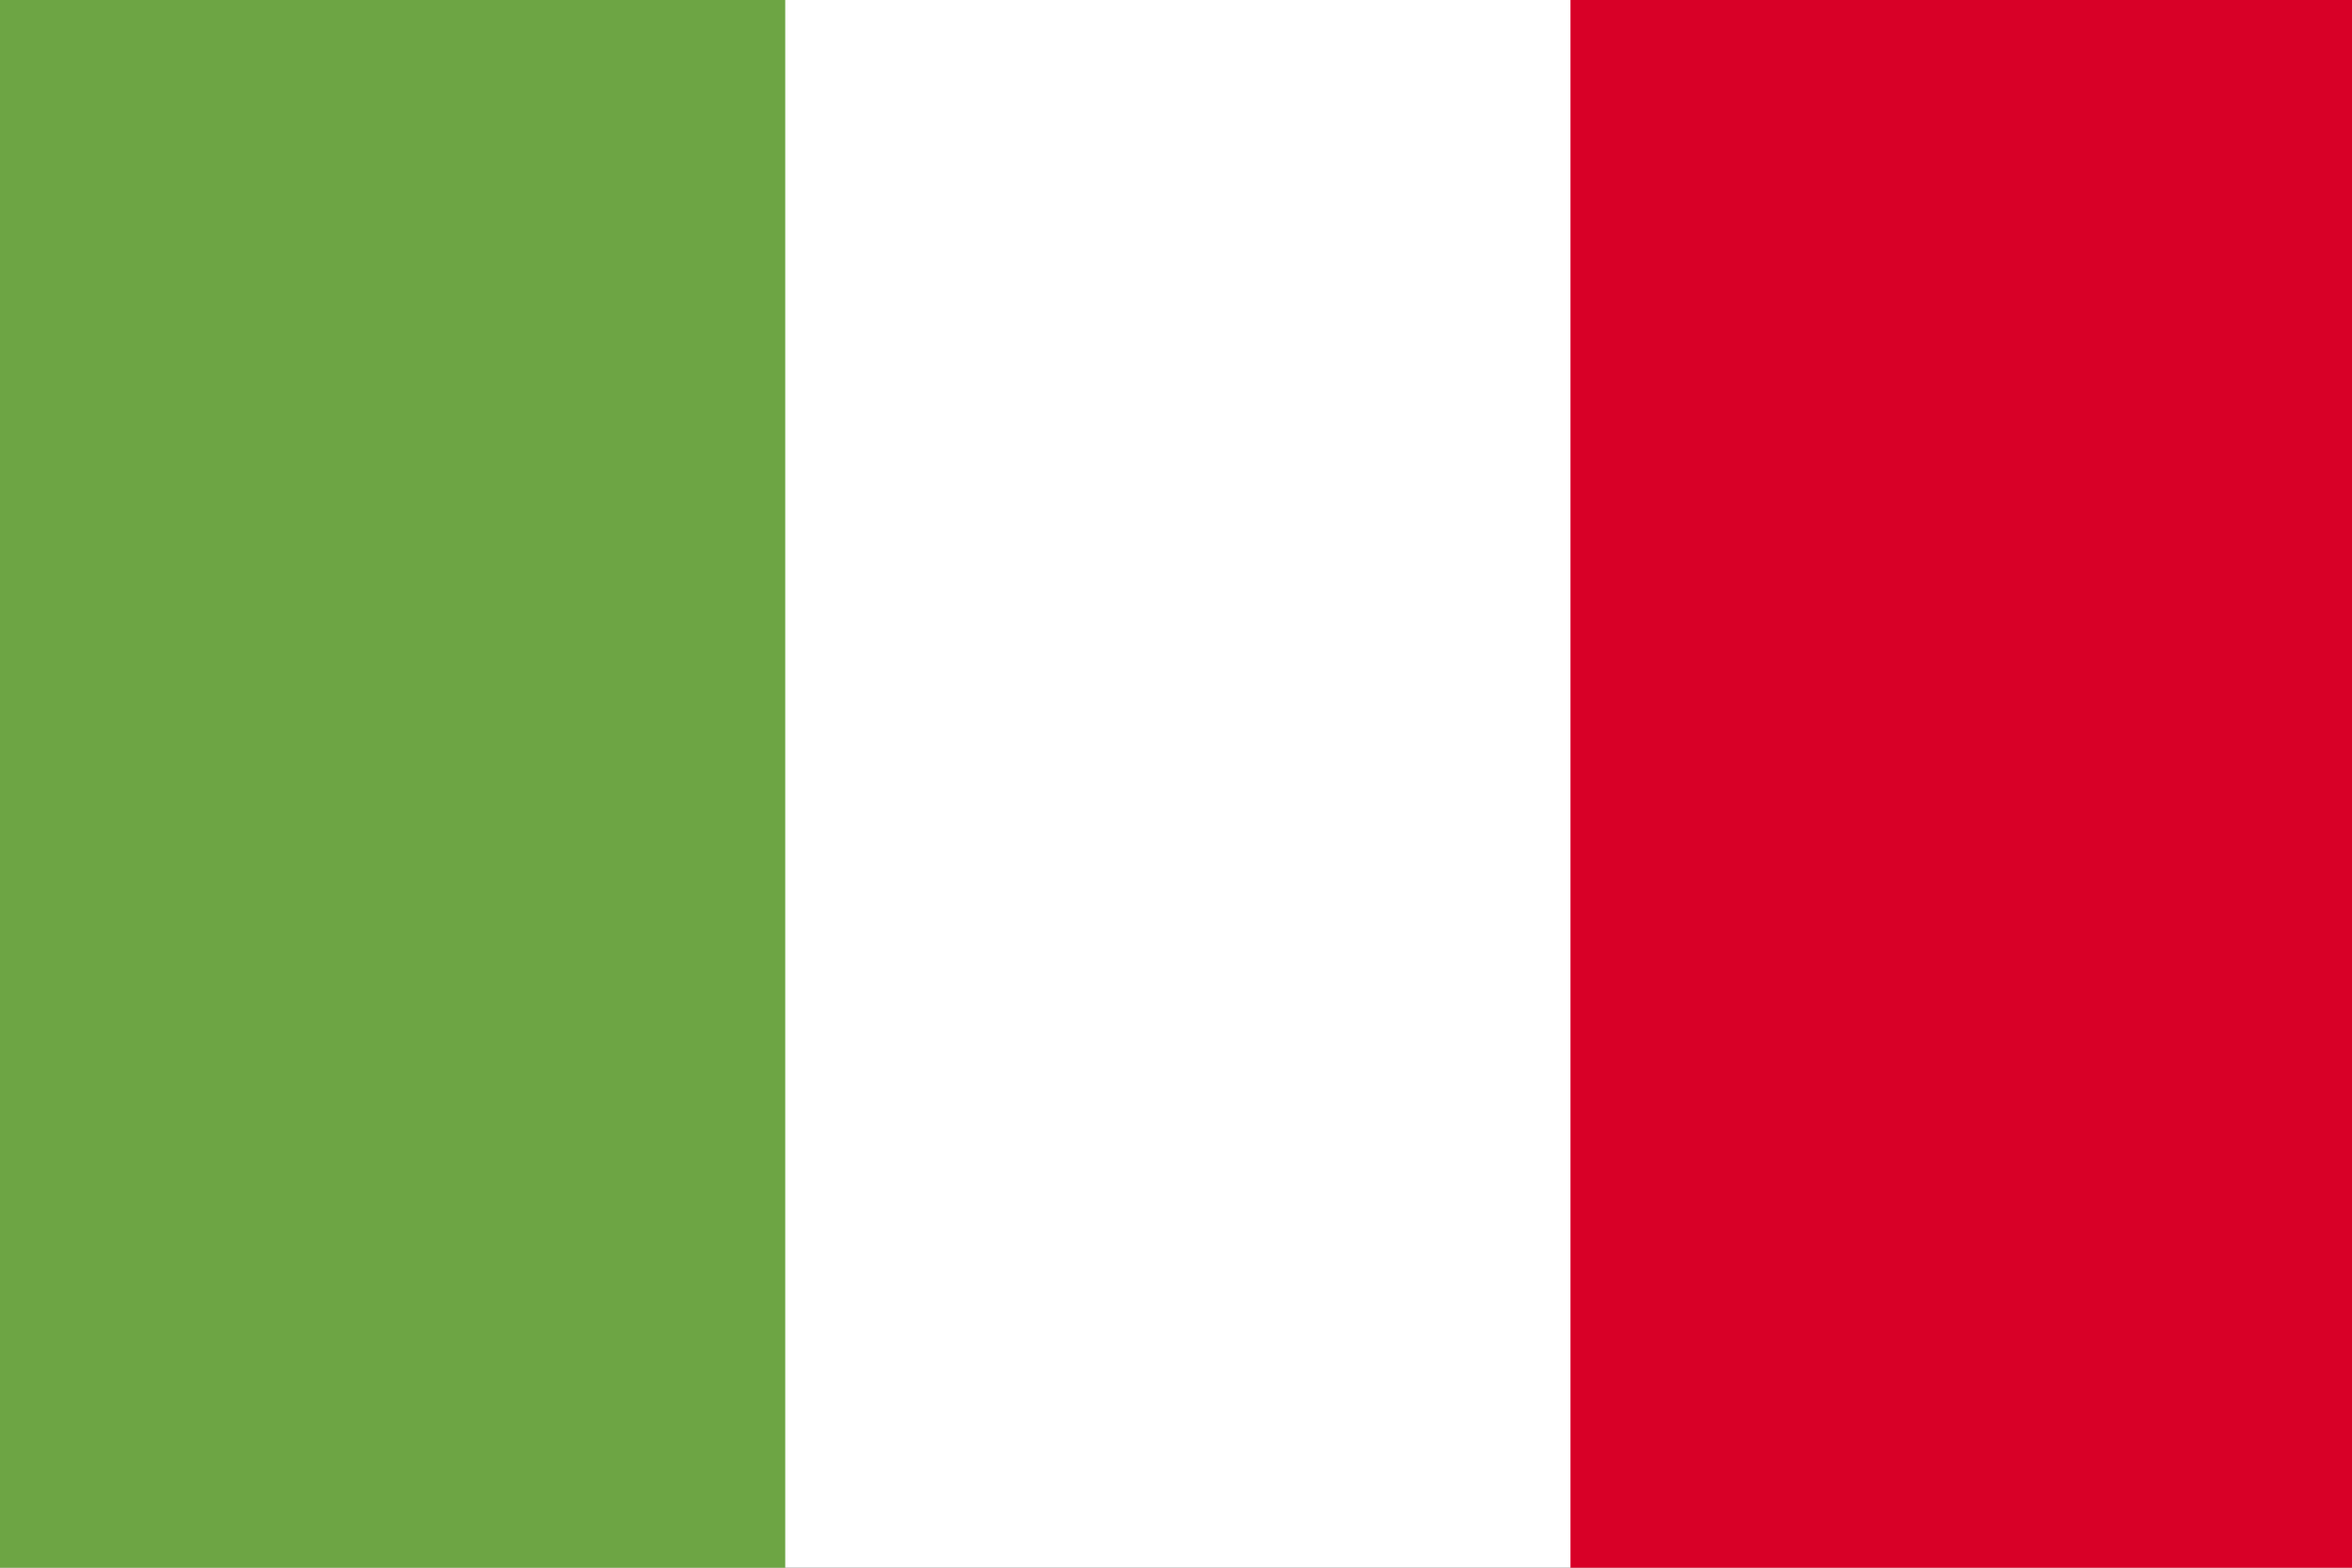
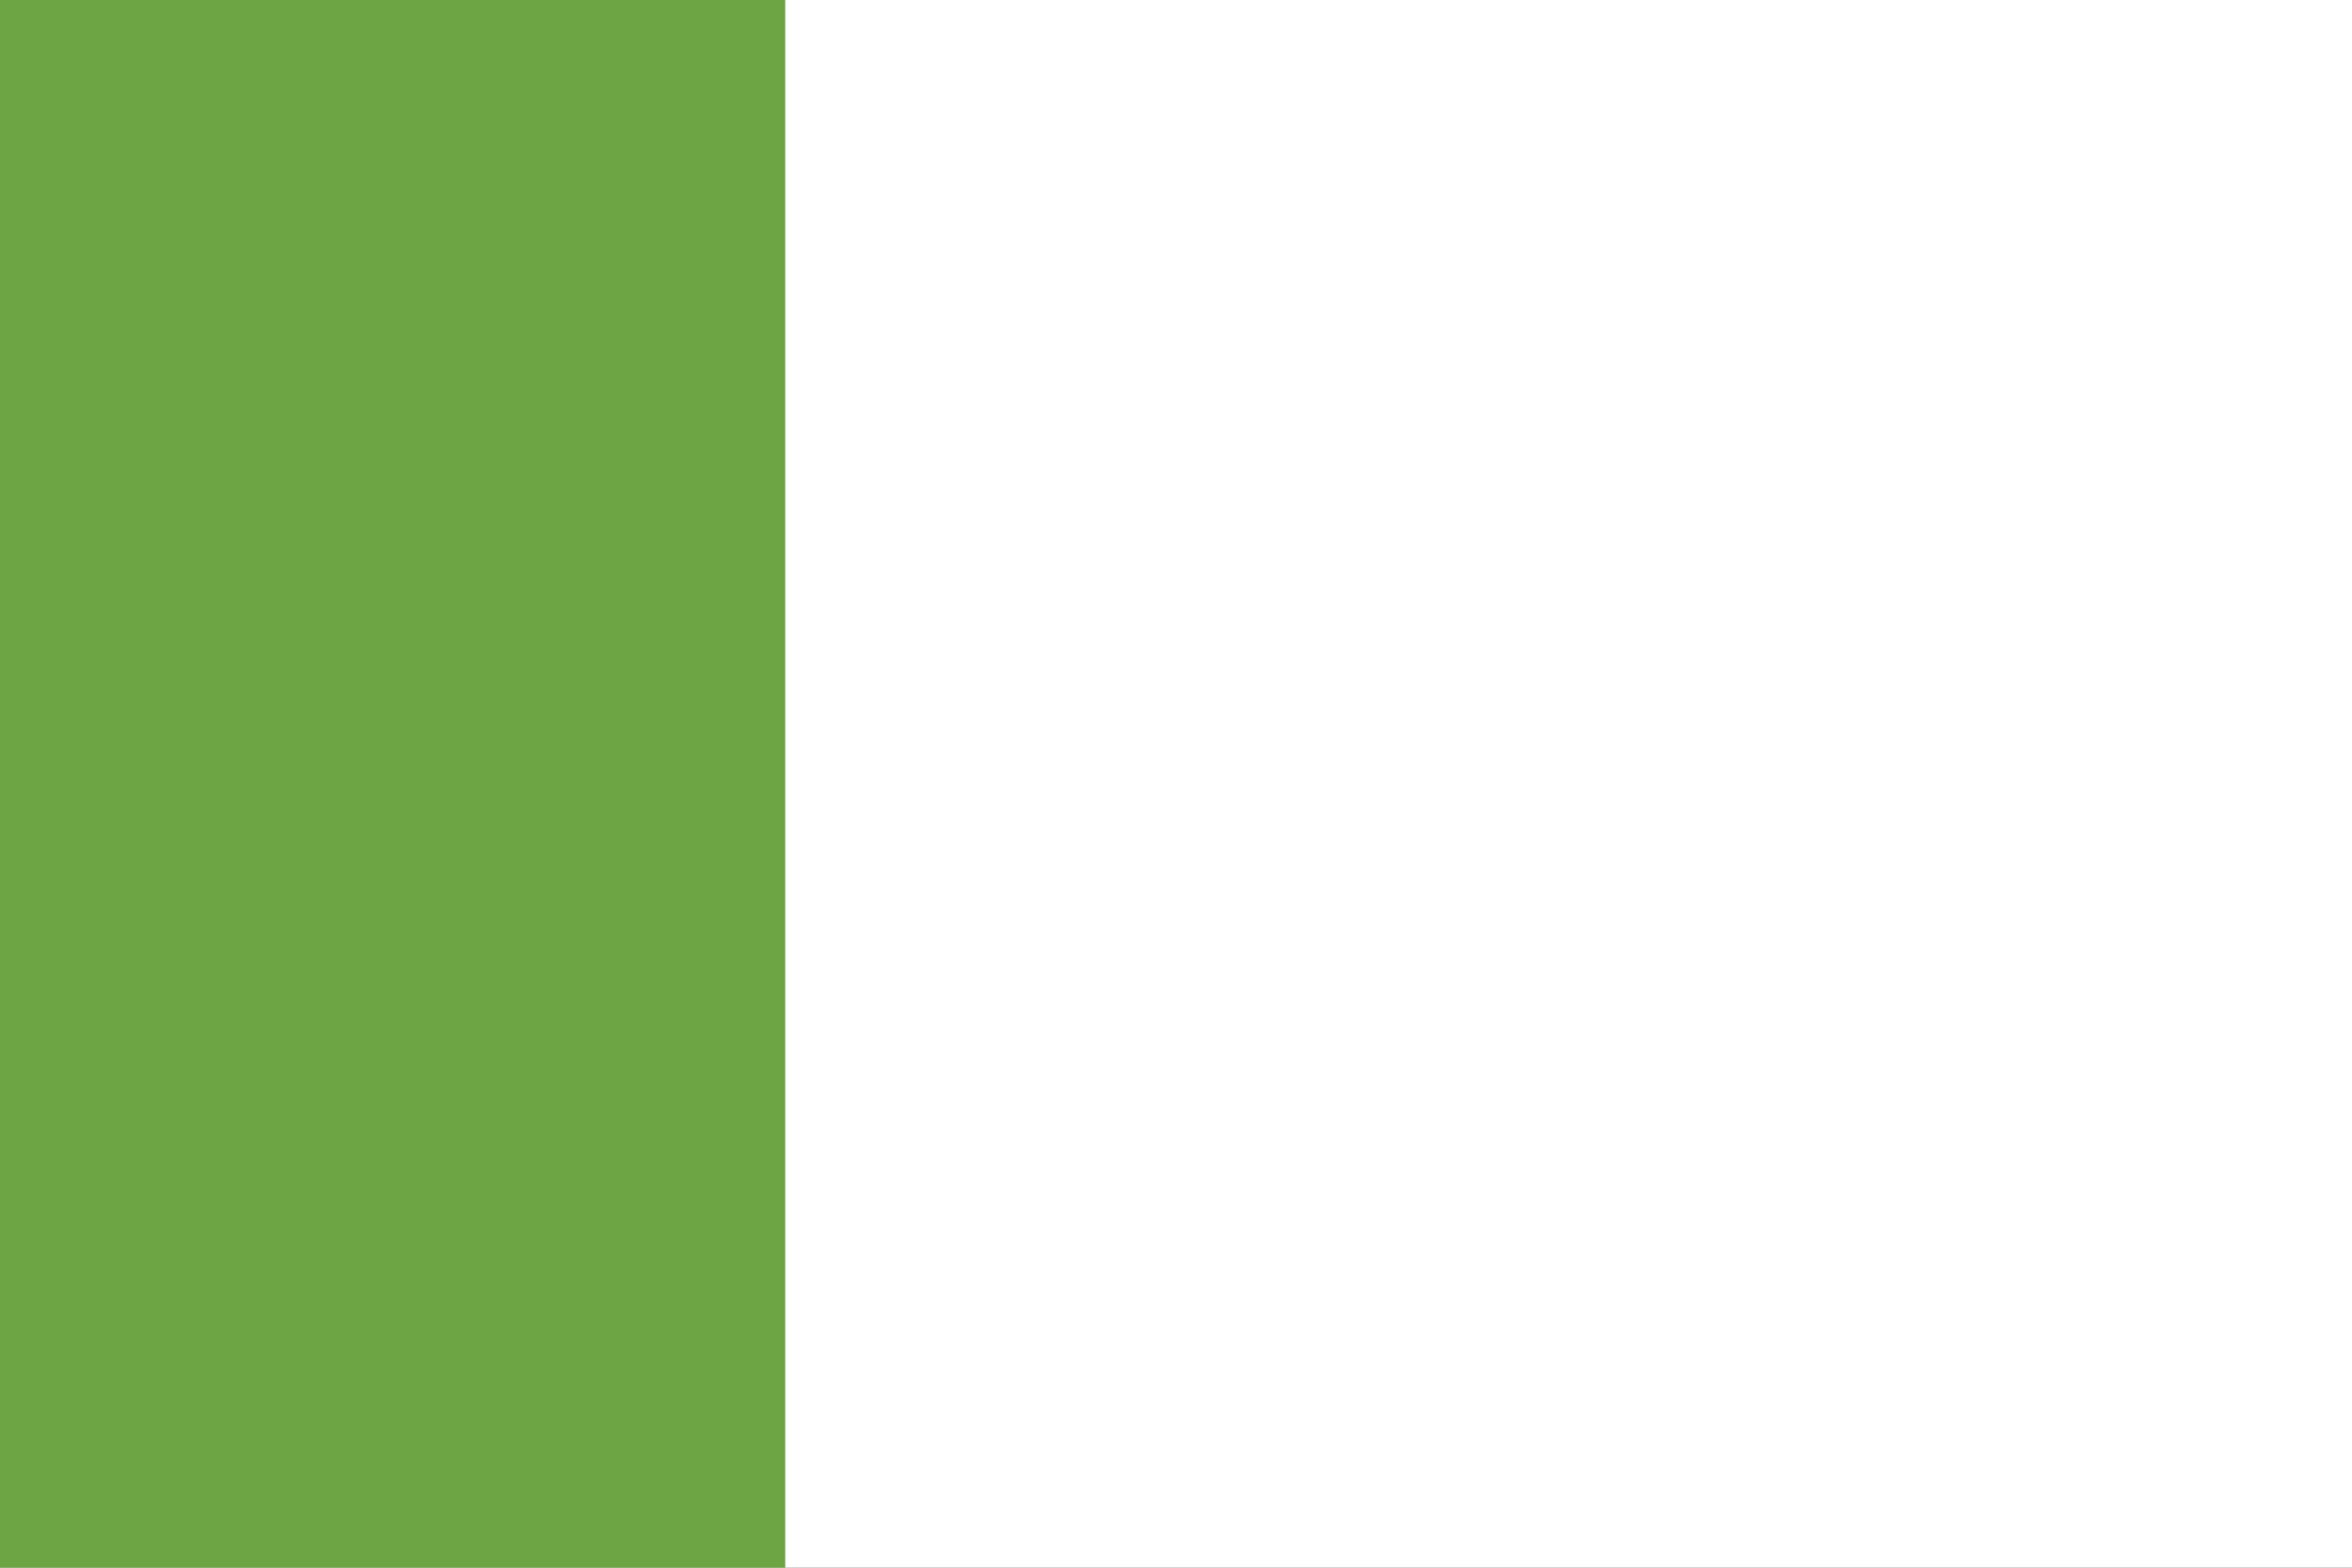
<svg xmlns="http://www.w3.org/2000/svg" xmlns:ns1="http://www.inkscape.org/namespaces/inkscape" xmlns:ns2="http://sodipodi.sourceforge.net/DTD/sodipodi-0.dtd" width="12.7mm" height="8.467mm" viewBox="0 0 12.7 8.467" version="1.1" id="svg1" ns1:version="1.3.2 (091e20e, 2023-11-25, custom)" ns2:docname="IT.svg">
  <rect x="0" y="0" width="12.7" height="8.467" fill="#333333" stroke="none" />
  <title id="title3">SVG National Flags with ID ISO 3166-1 Alpha 2 and 3</title>
  <defs id="defs1" />
  <g ns1:label="Calque 1" ns1:groupmode="layer" id="layer1" transform="translate(-188.726,-230.552)">
    <g id="use718" transform="matrix(0.265,0,0,0.265,188.726,230.552)">
      <polygon fill="#ffffff" points="32,0 16,0 0,0 0,32 16,32 32,32 48,32 48,0 " id="polygon1" />
      <rect fill="#6da544" width="16" height="32" id="rect1" x="0" y="0" />
-       <rect fill="#d80027" x="32" width="16" height="32" id="rect2" y="0" />
    </g>
  </g>
</svg>